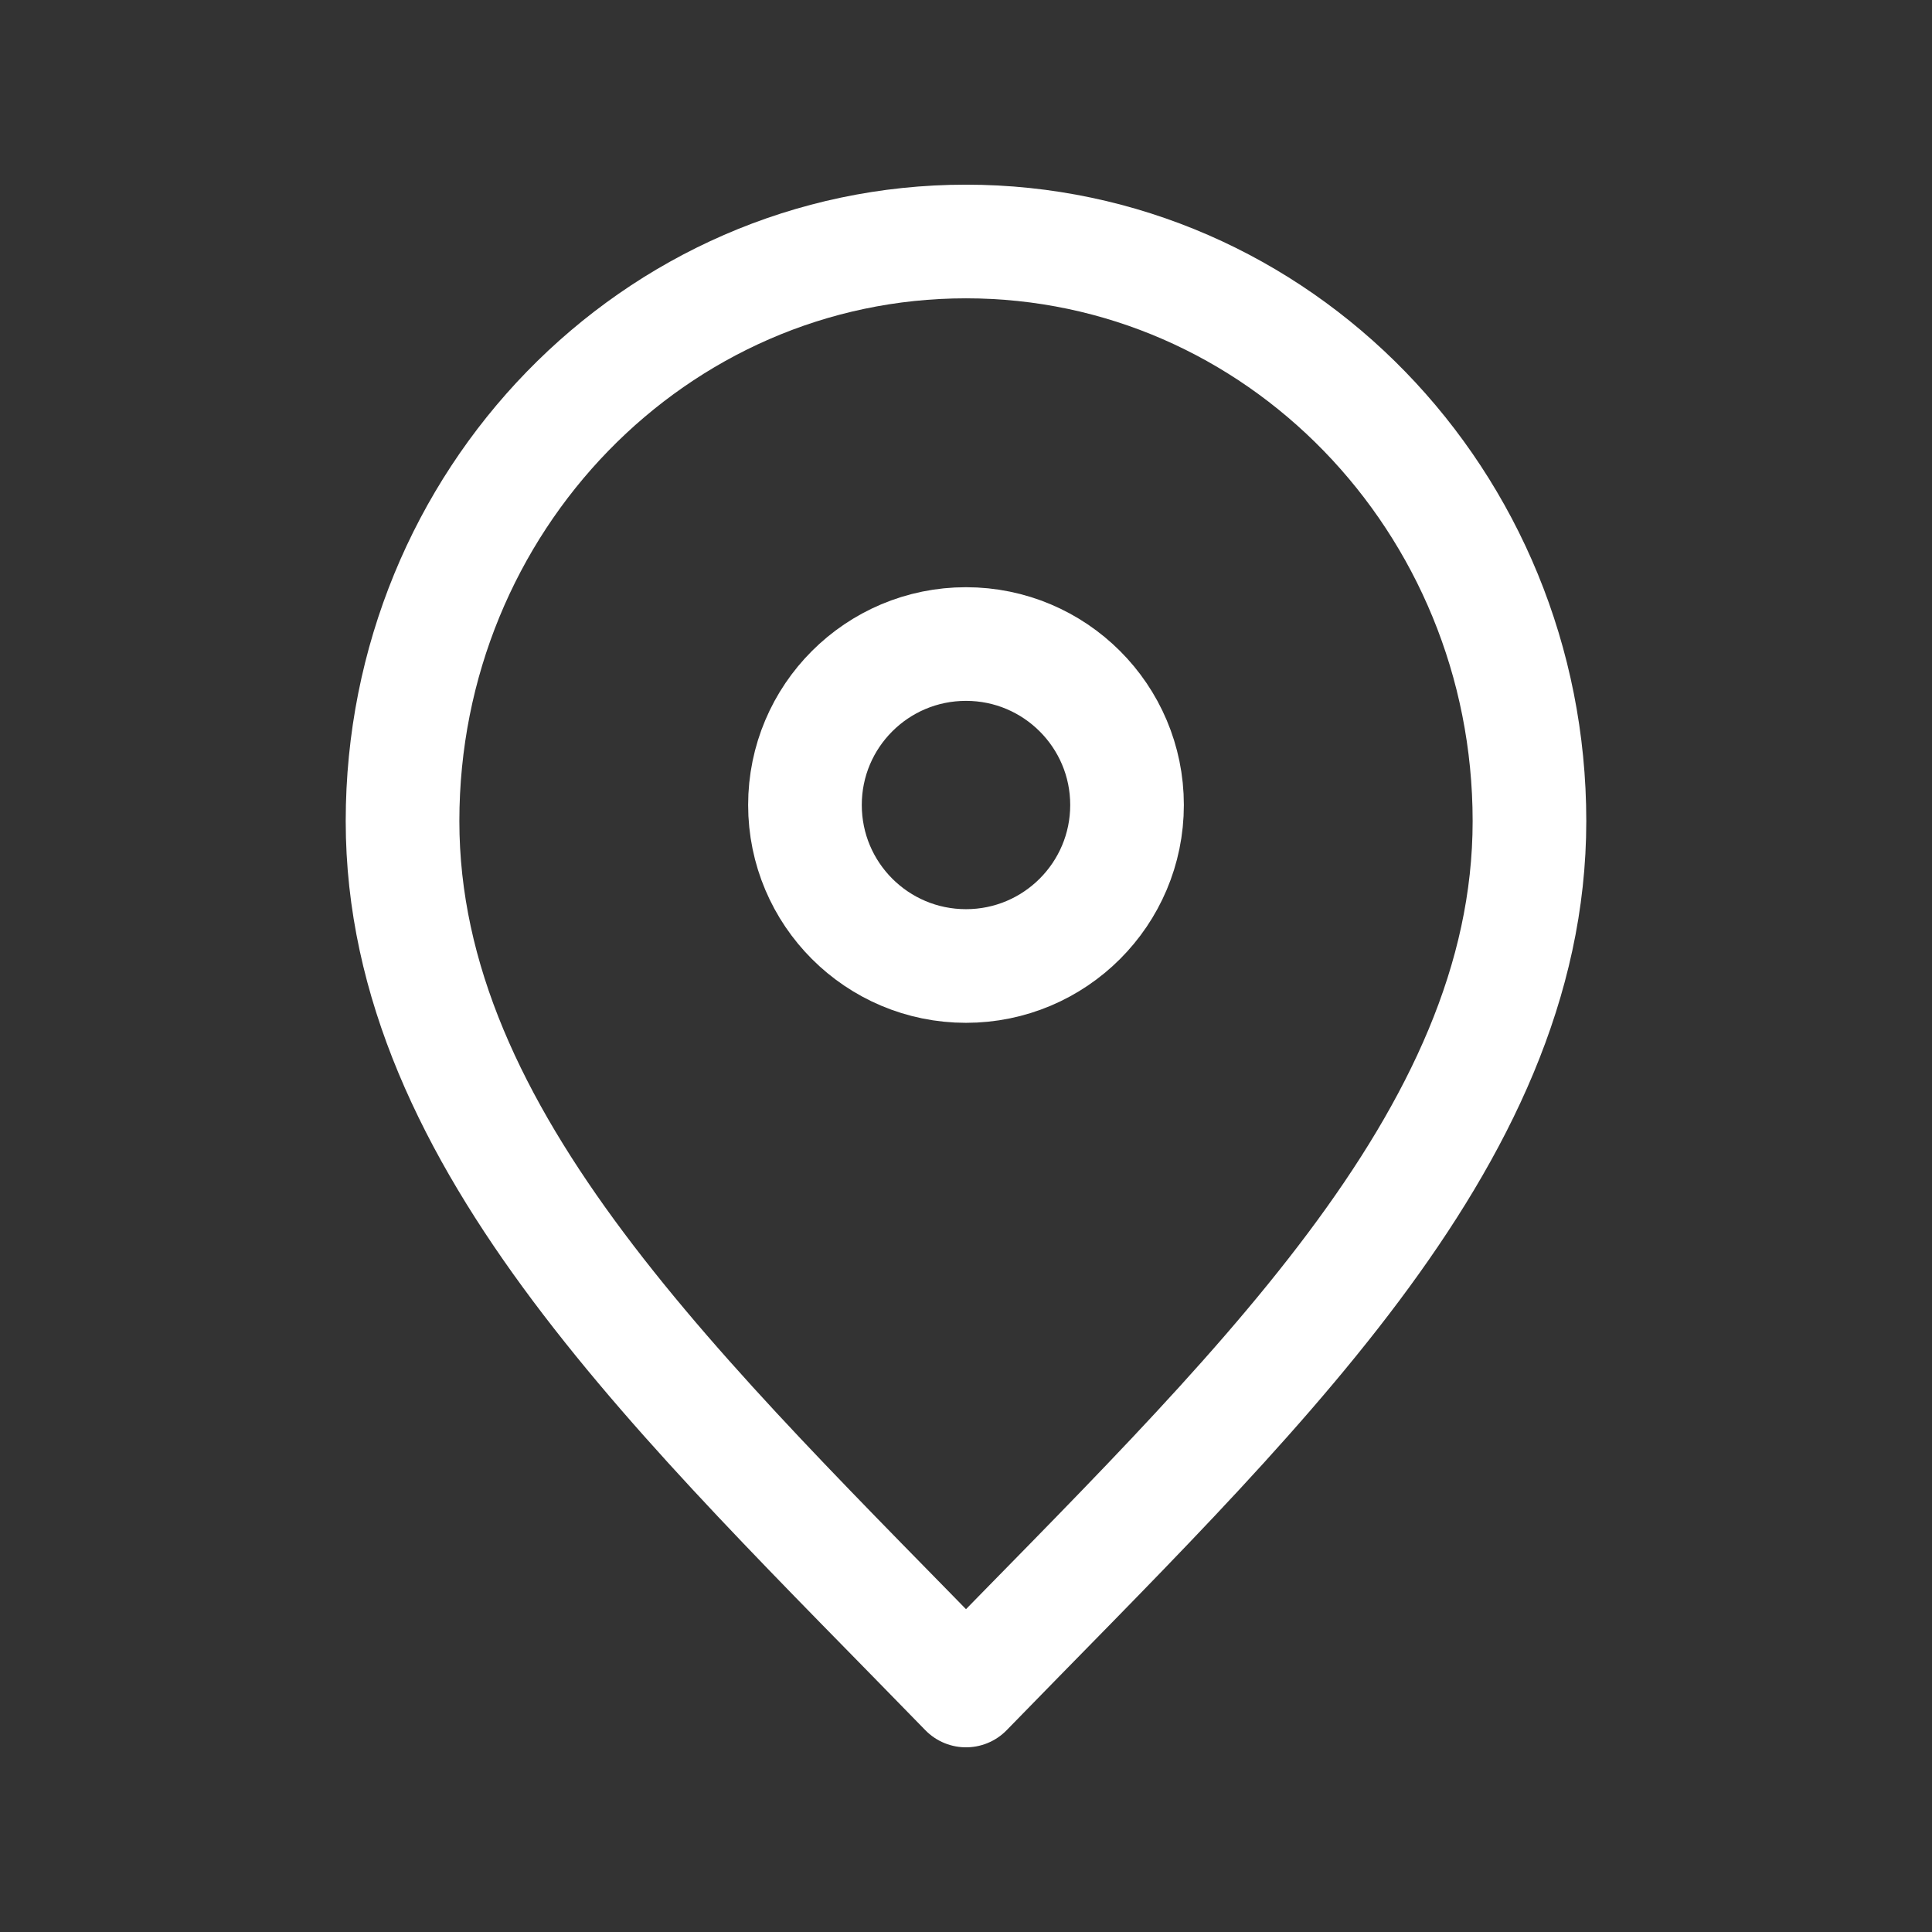
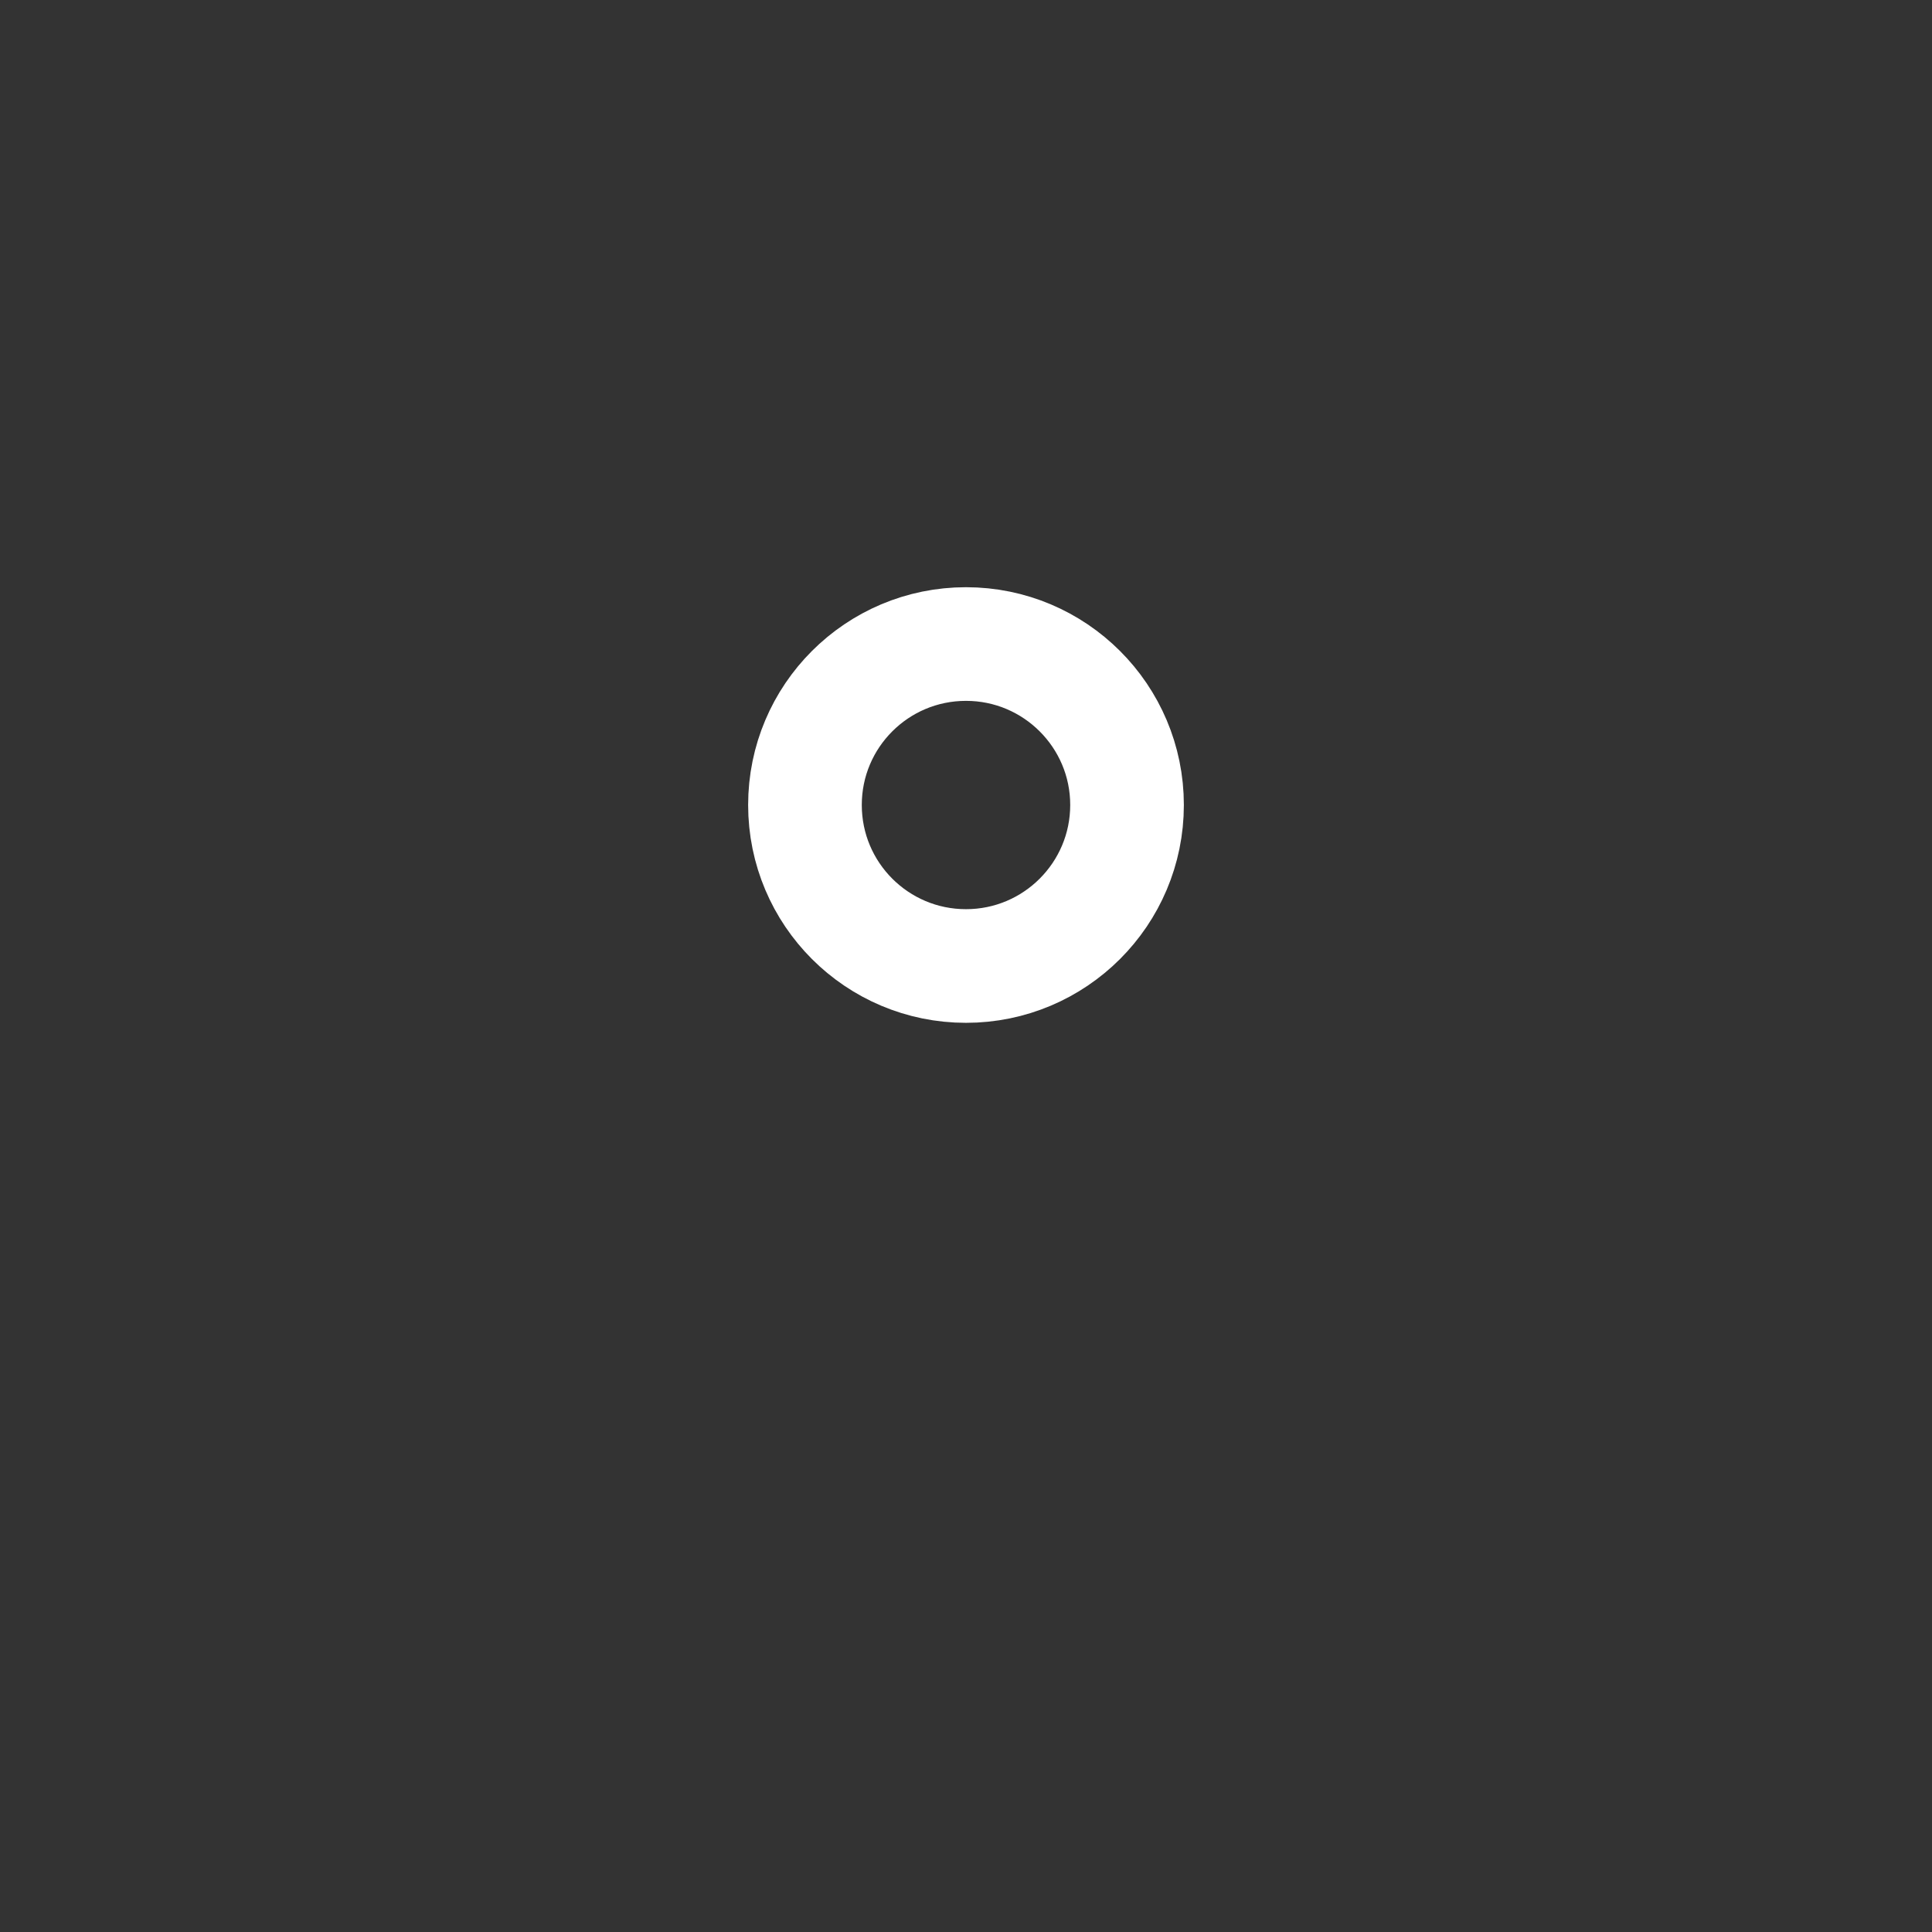
<svg xmlns="http://www.w3.org/2000/svg" width="17" height="17" viewBox="0 0 17 17" fill="none">
  <rect x="0" y="0" width="17" height="17" fill="#333333" stroke="none" />
-   <path d="M8.5 14.875C10.979 12.325 13.458 10.042 13.458 7.225C13.458 4.408 11.239 2.125 8.5 2.125C5.762 2.125 3.542 4.408 3.542 7.225C3.542 10.042 6.021 12.325 8.5 14.875Z" stroke="white" stroke-linecap="round" stroke-linejoin="round" />
  <path d="M8.5 8.5C9.282 8.5 9.917 7.866 9.917 7.083C9.917 6.301 9.282 5.667 8.5 5.667C7.717 5.667 7.083 6.301 7.083 7.083C7.083 7.866 7.717 8.5 8.5 8.5Z" stroke="white" stroke-linecap="round" stroke-linejoin="round" />
</svg>